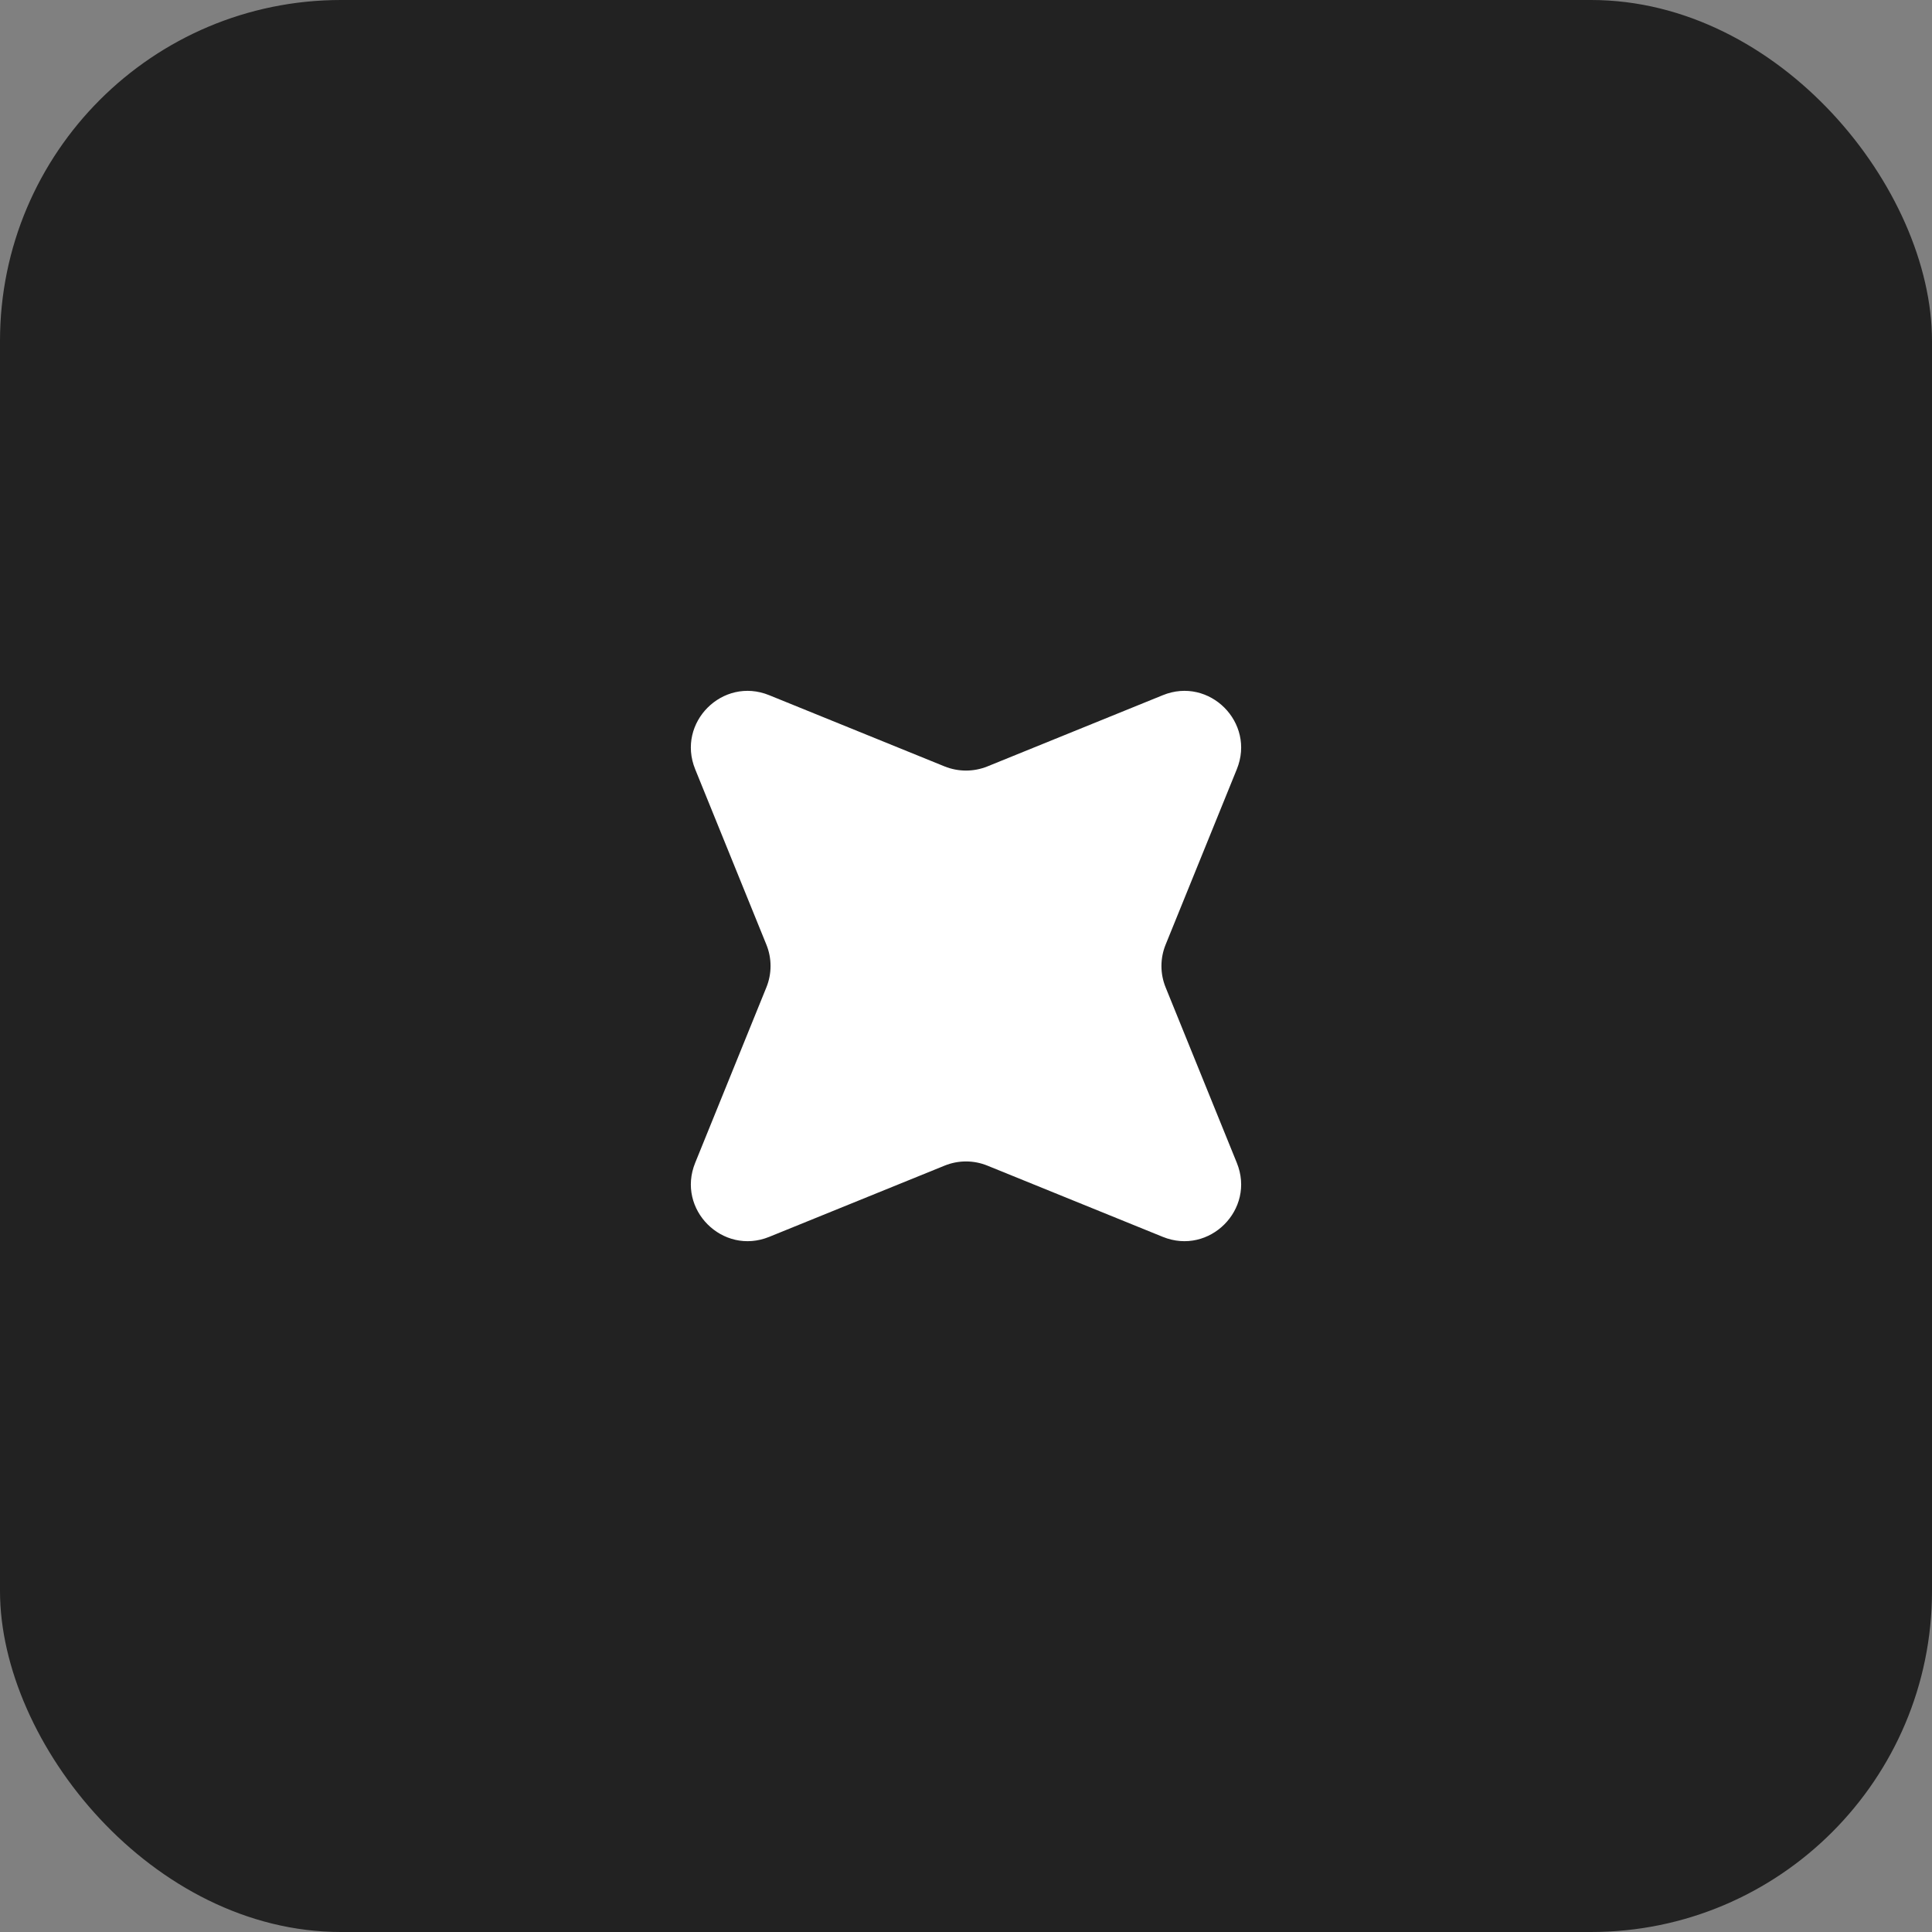
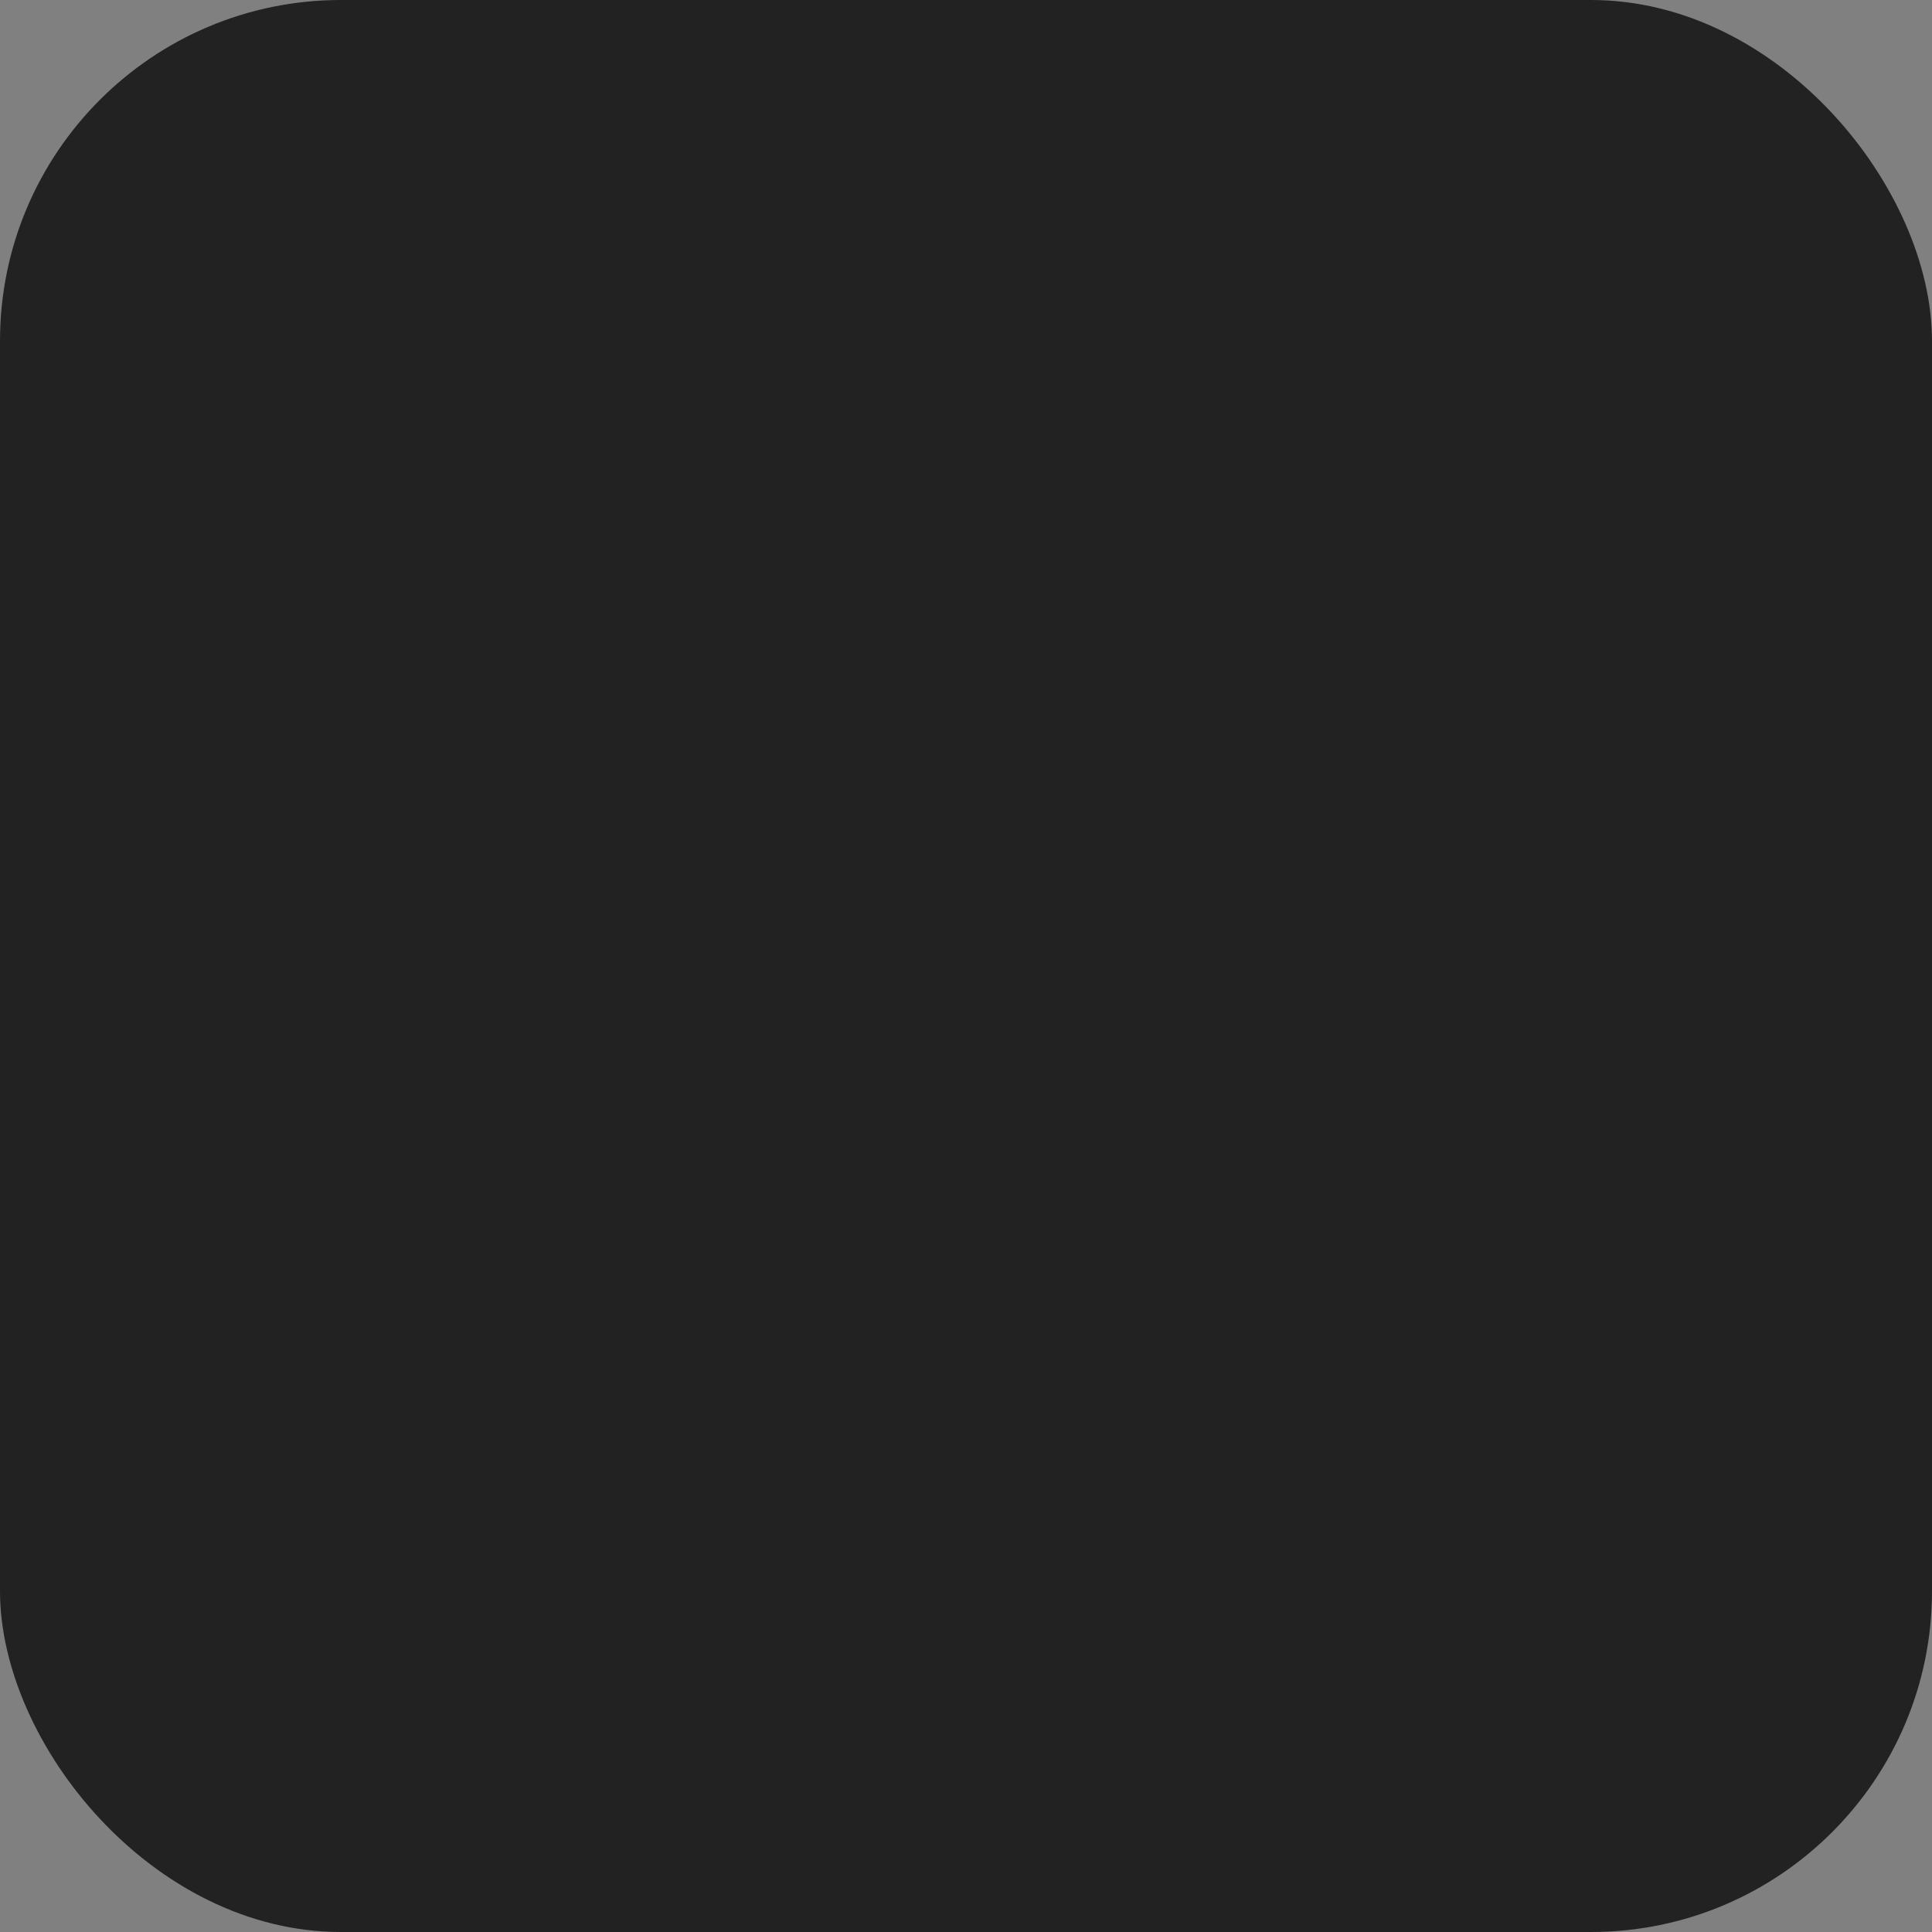
<svg xmlns="http://www.w3.org/2000/svg" width="34" height="34" viewBox="0 0 34 34" fill="none">
  <rect x="0" y="0" width="34" height="34" fill="#808080" stroke="none" />
  <rect width="34" height="34" rx="6" fill="#222222" />
-   <path d="M20.464 12.234C21.283 11.901 22.099 12.717 21.766 13.537L20.513 16.624C20.415 16.865 20.415 17.135 20.513 17.376L21.766 20.464C22.099 21.283 21.283 22.099 20.464 21.767L17.376 20.513C17.135 20.415 16.865 20.415 16.624 20.513L13.536 21.767C12.717 22.099 11.901 21.283 12.234 20.464L13.487 17.376C13.585 17.135 13.585 16.865 13.487 16.624L12.234 13.537C11.901 12.717 12.717 11.901 13.536 12.234L16.624 13.488C16.865 13.585 17.135 13.585 17.376 13.488L20.464 12.234Z" fill="white" />
</svg>